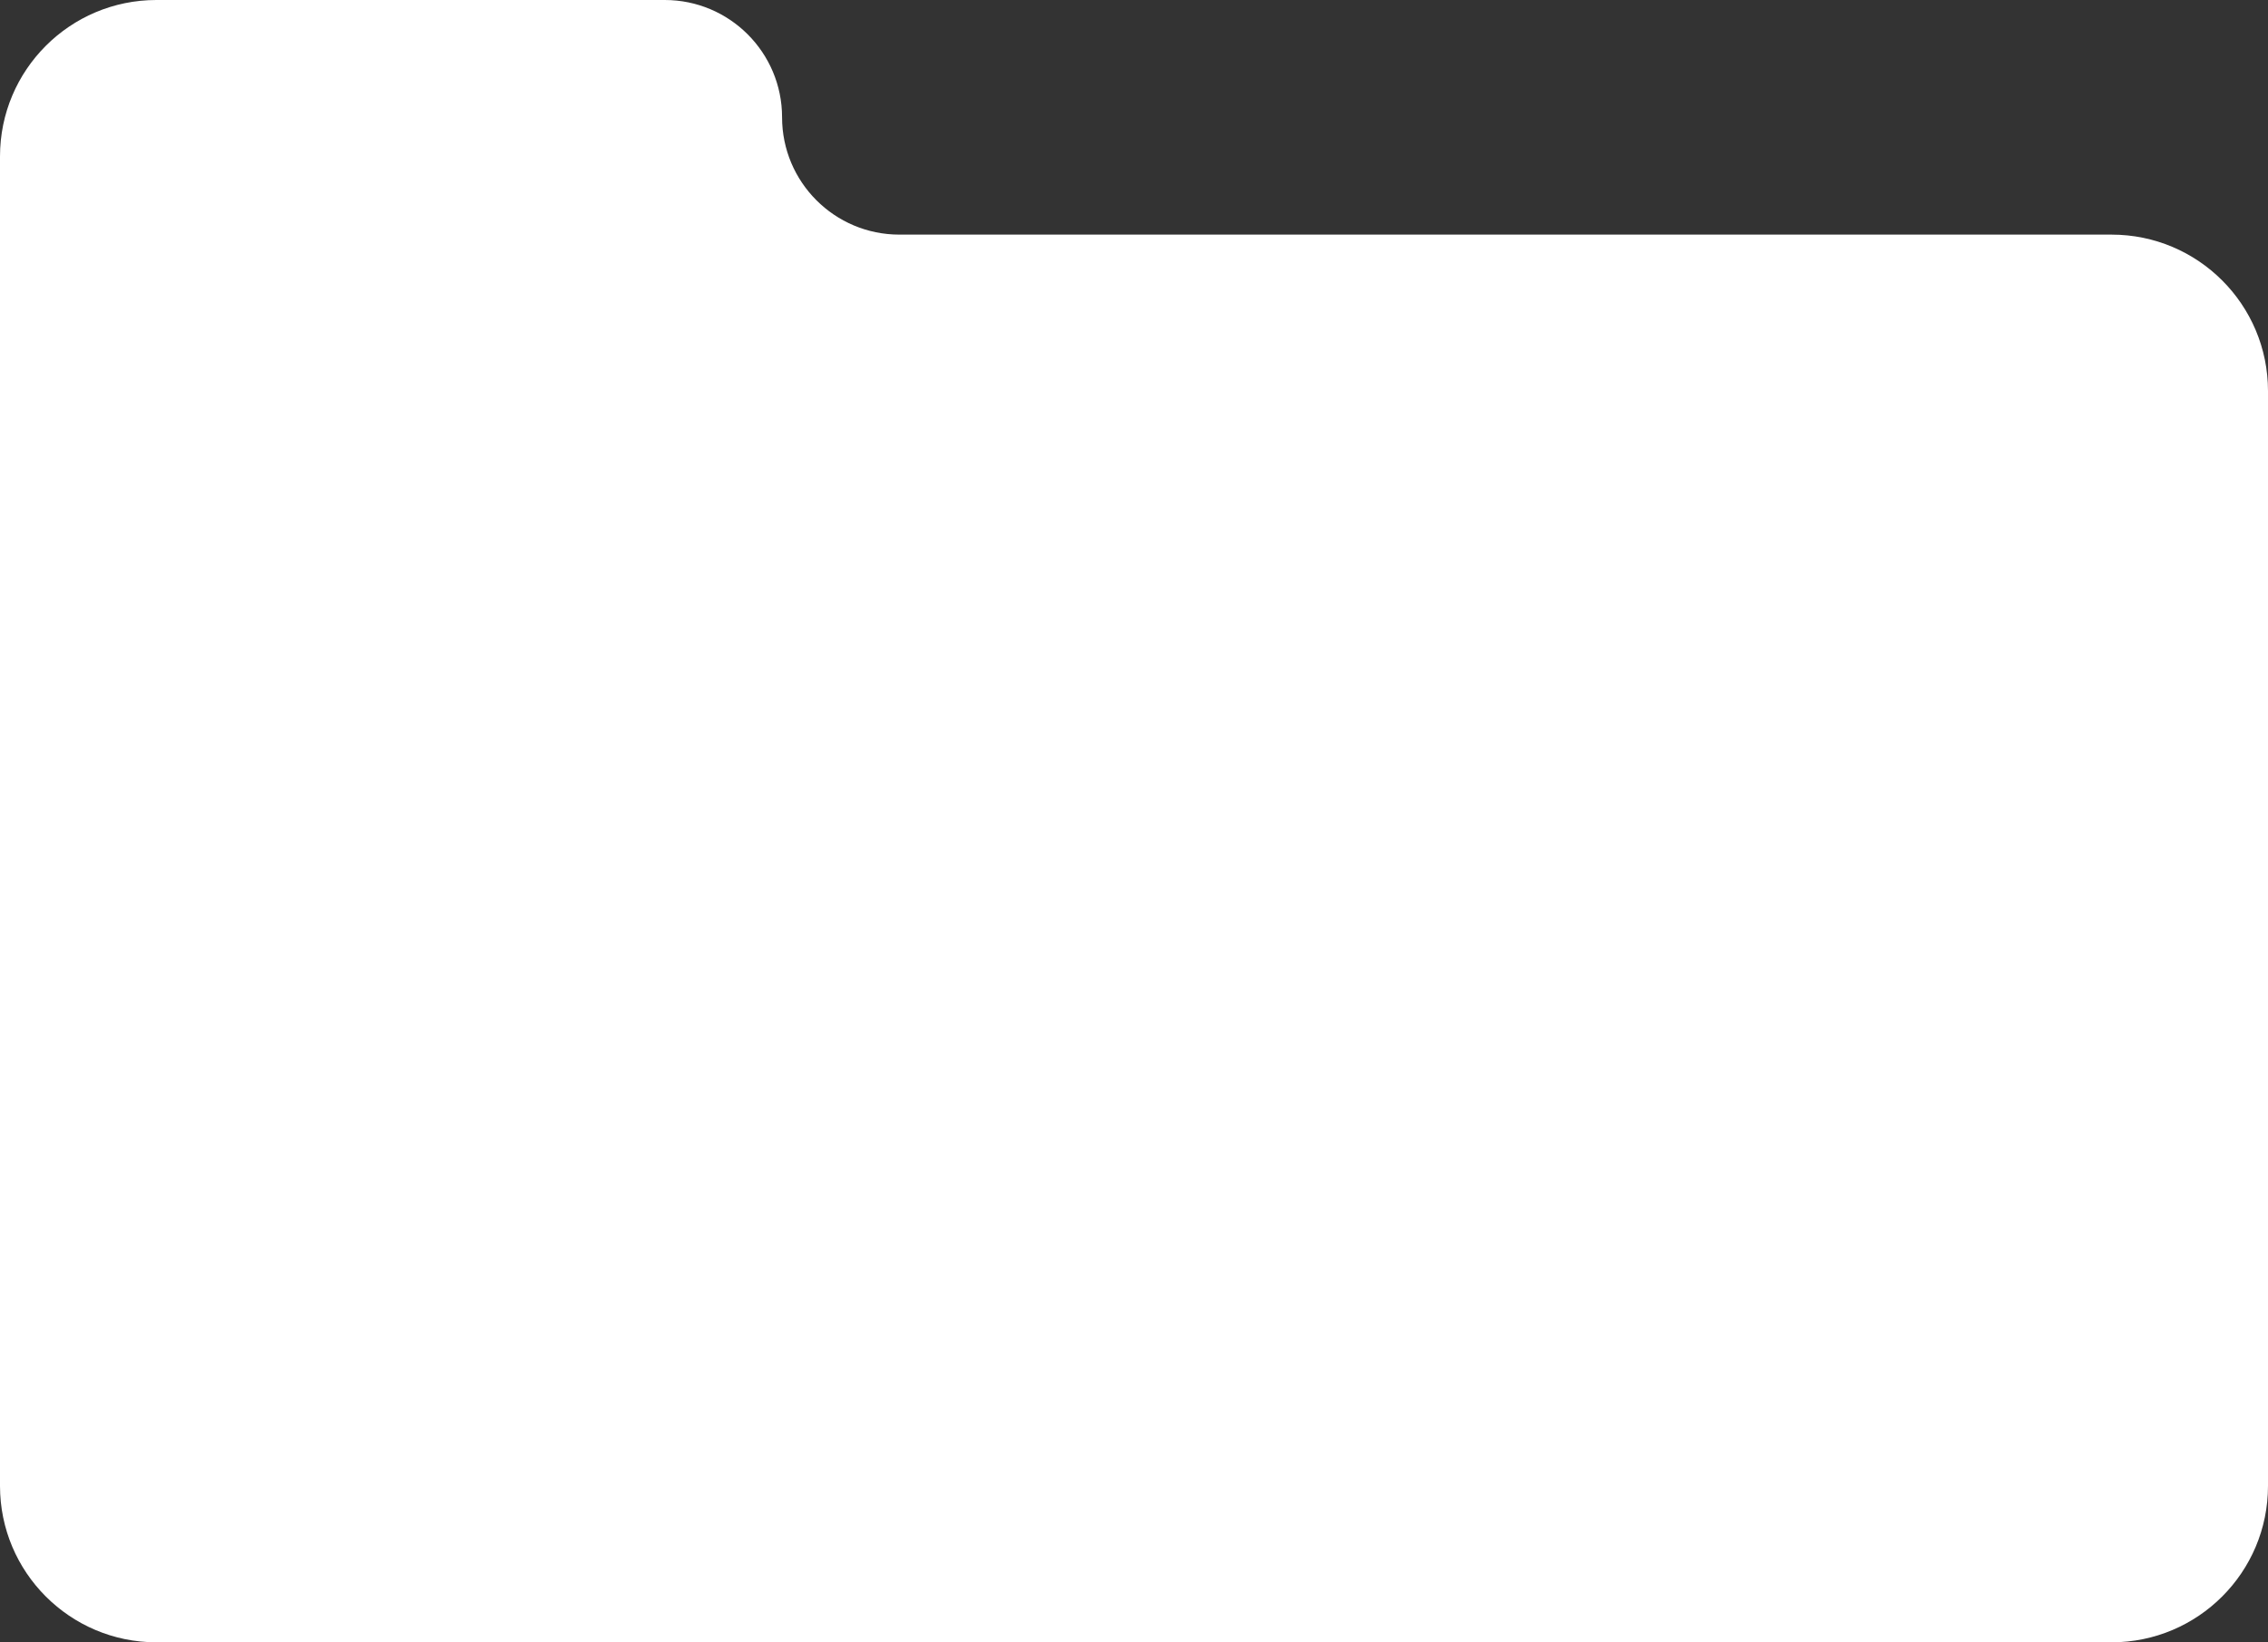
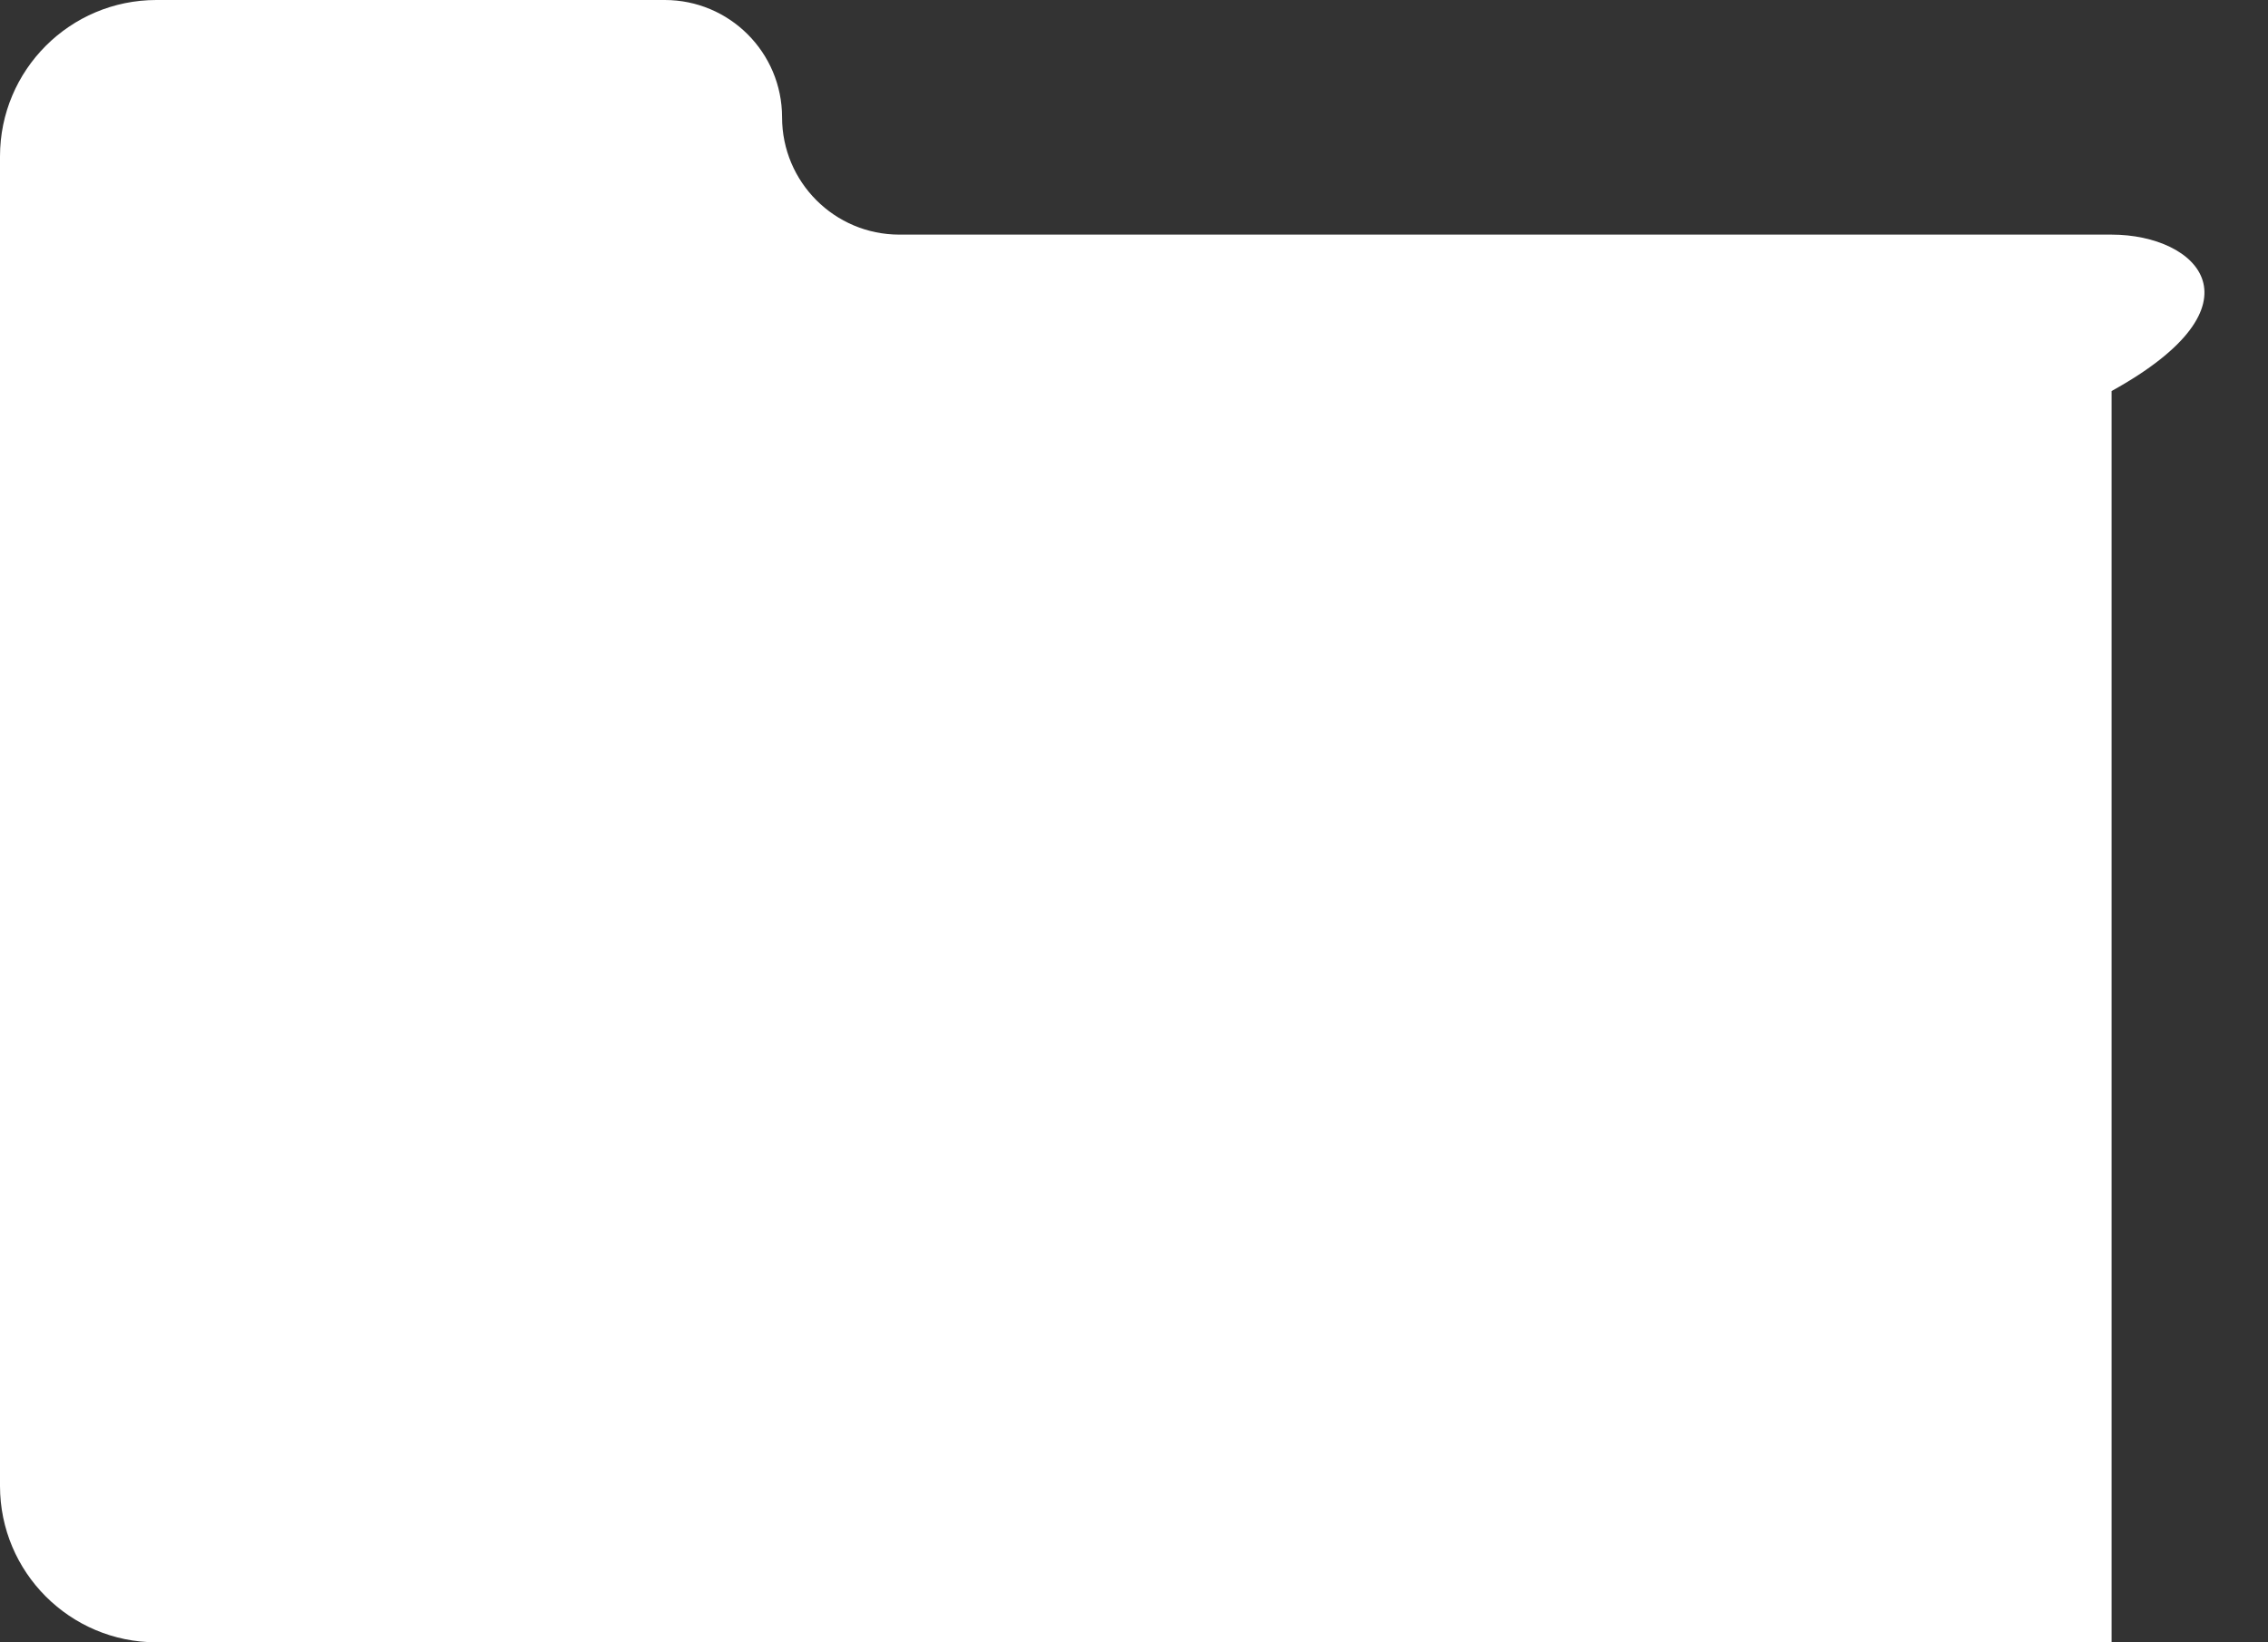
<svg xmlns="http://www.w3.org/2000/svg" width="290" height="210" viewBox="0 0 290 210" fill="none">
  <rect x="0" y="0" width="290" height="210" fill="#333333" stroke="none" />
-   <path fill-rule="evenodd" clip-rule="evenodd" d="M100 15C100 6.716 93.284 0 85 0H20C8.954 0 0 8.954 0 20V30V190C0 201.046 8.954 210 20 210H270C281.046 210 290 201.046 290 190V50C290 38.954 281.046 30 270 30H115C106.716 30 100 23.284 100 15V15Z" fill="white" />
+   <path fill-rule="evenodd" clip-rule="evenodd" d="M100 15C100 6.716 93.284 0 85 0H20C8.954 0 0 8.954 0 20V30V190C0 201.046 8.954 210 20 210H270V50C290 38.954 281.046 30 270 30H115C106.716 30 100 23.284 100 15V15Z" fill="white" />
</svg>